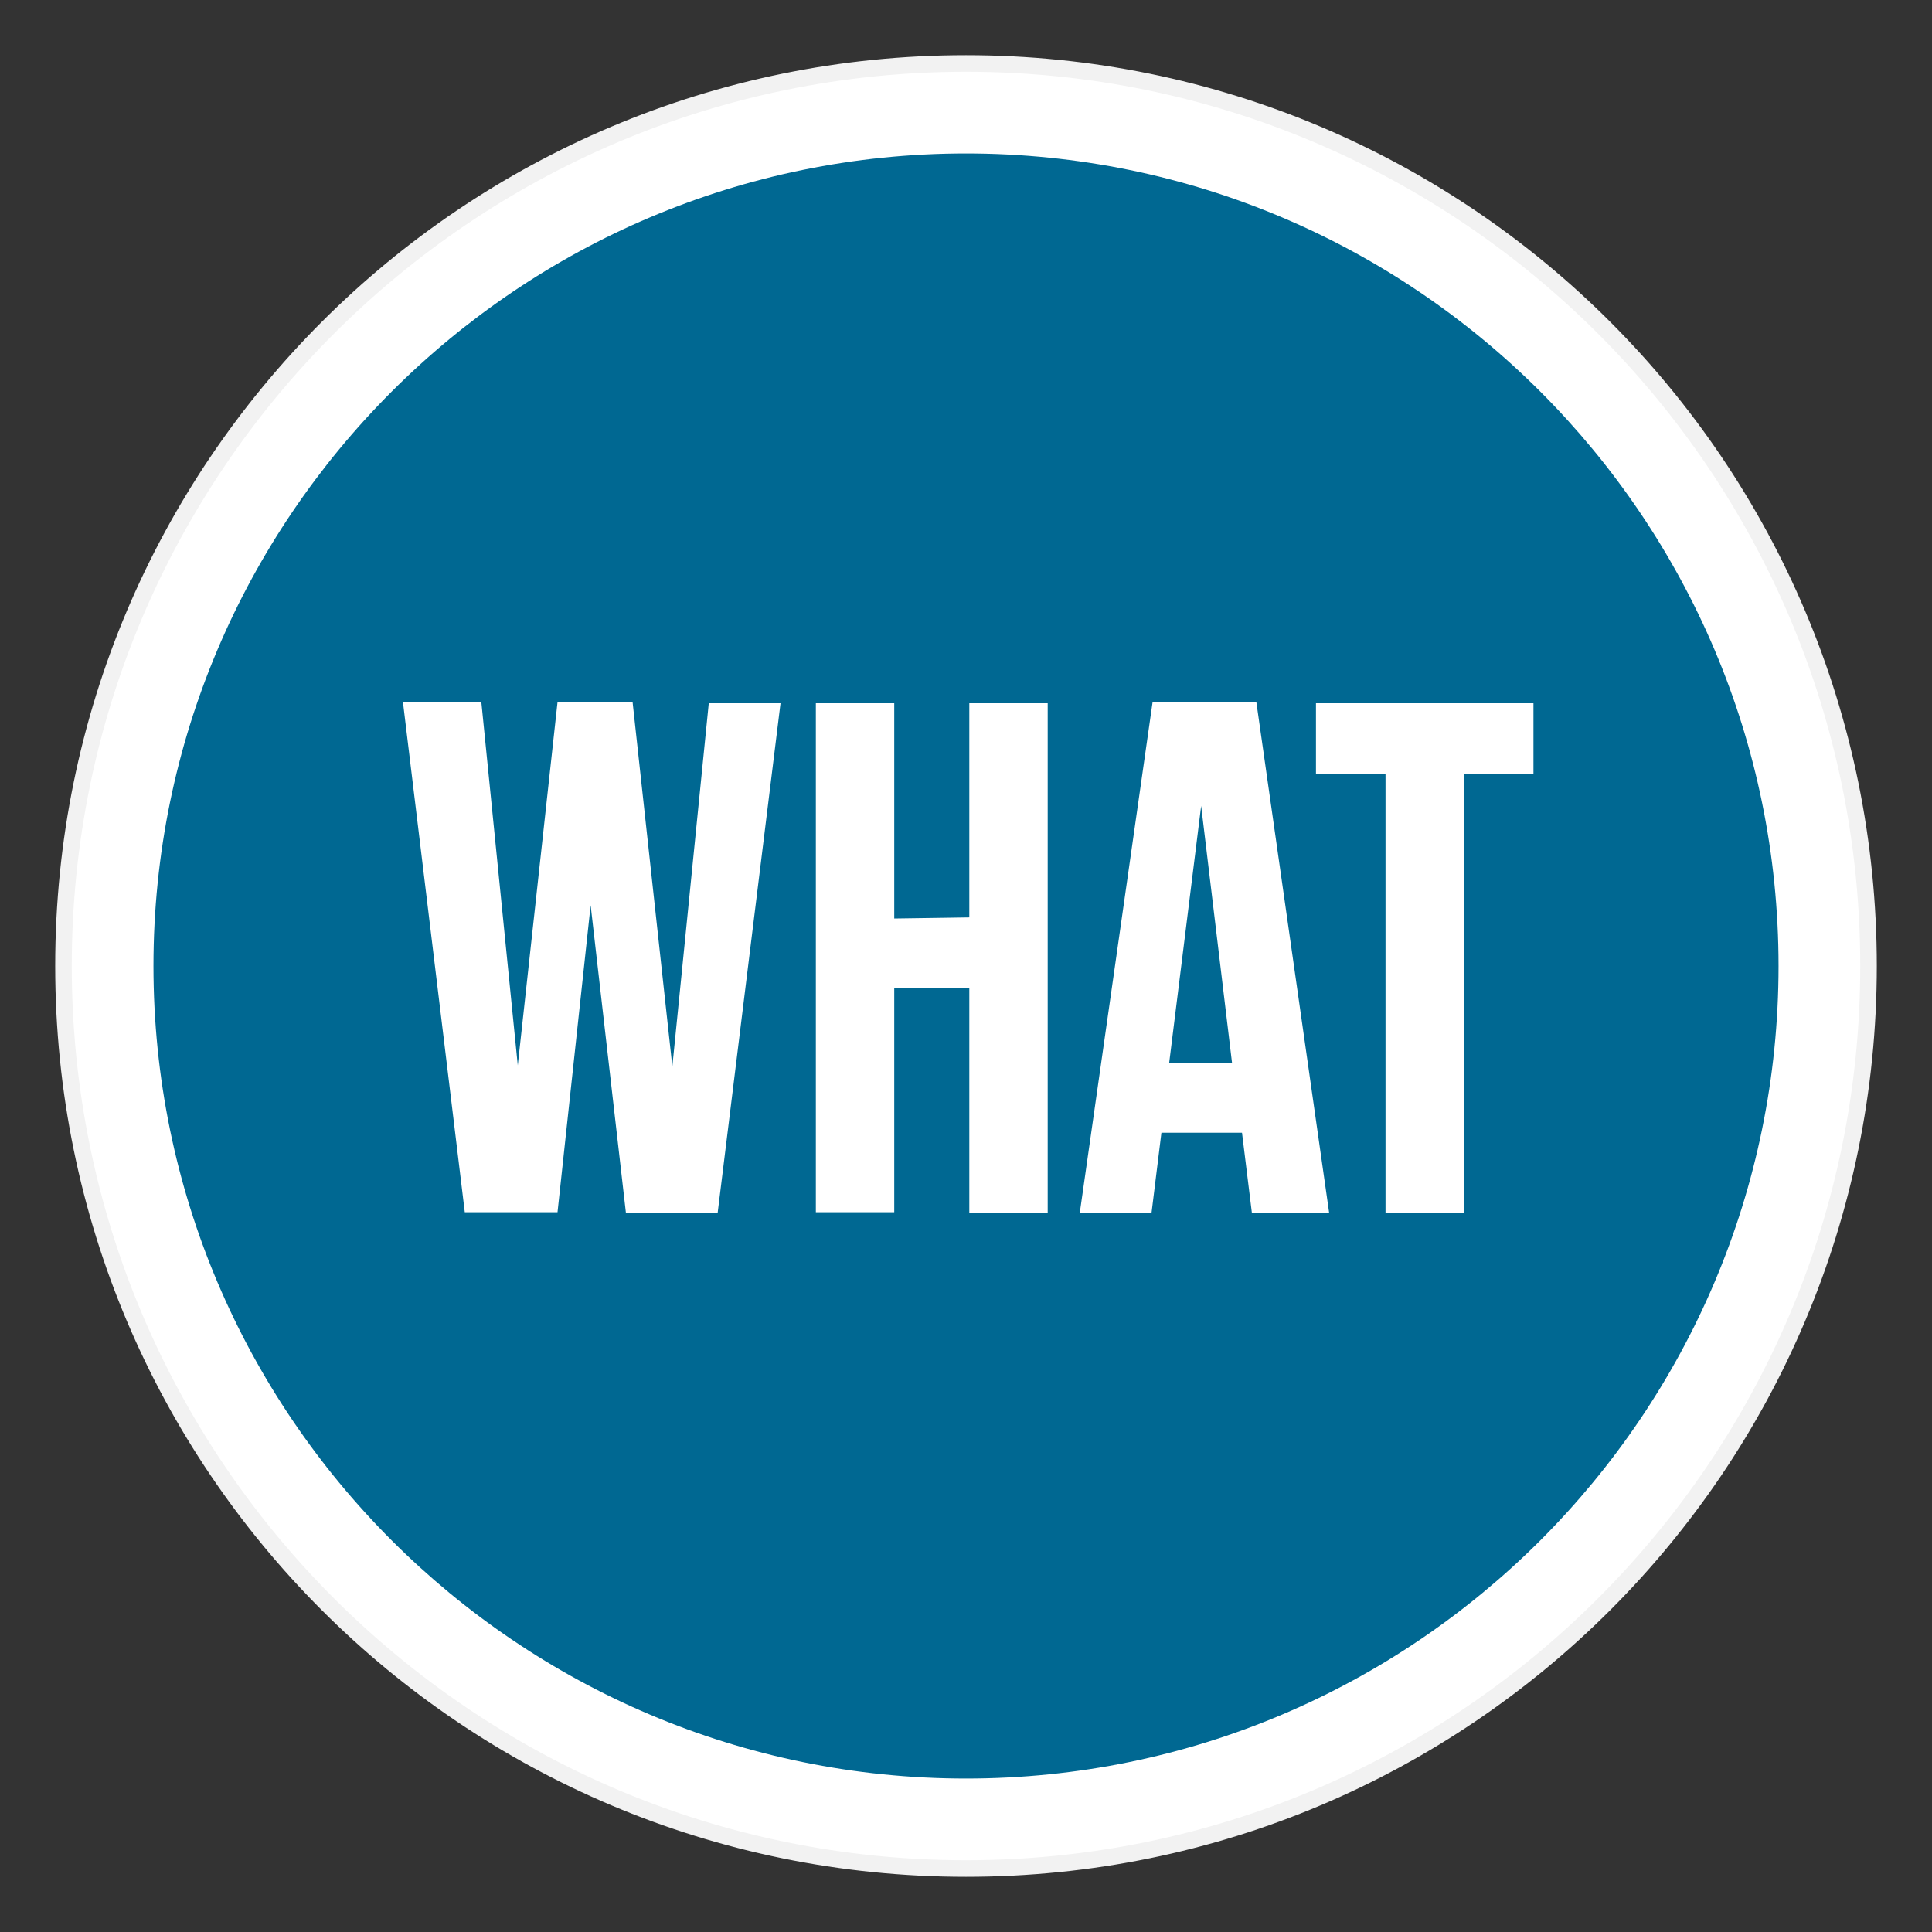
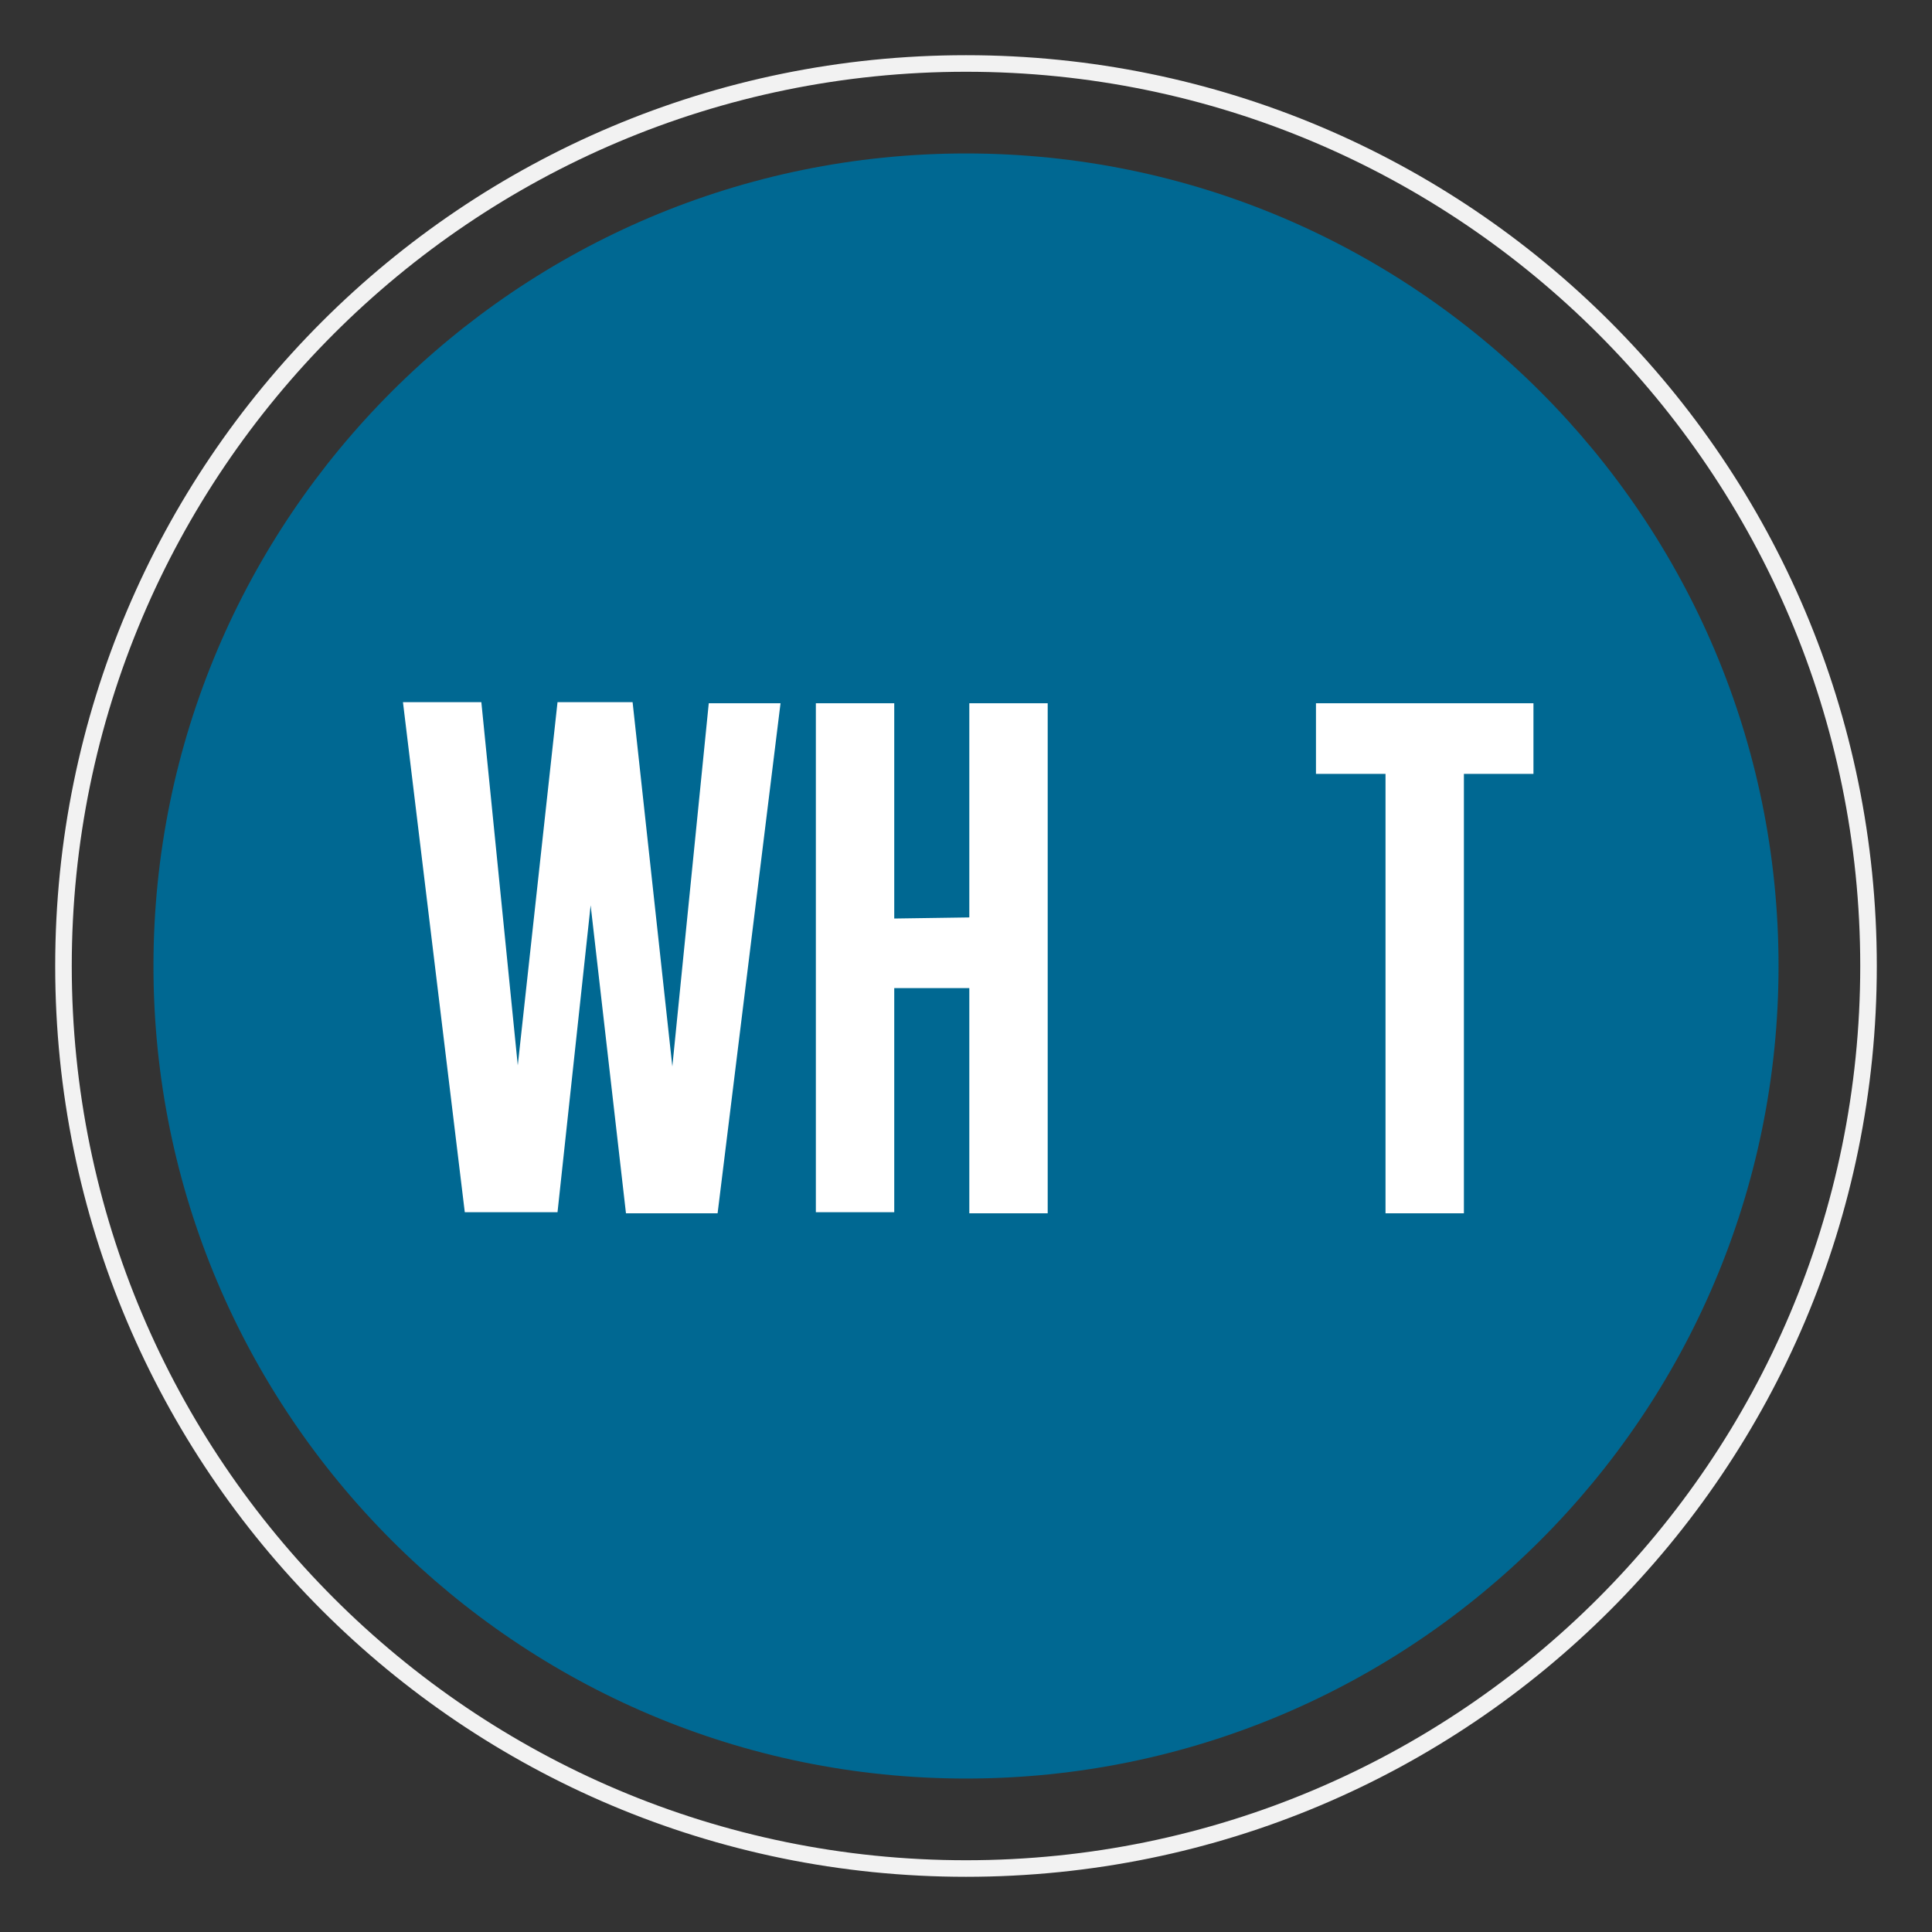
<svg xmlns="http://www.w3.org/2000/svg" version="1.1" id="Layer_1" x="0px" y="0px" viewBox="0 0 175 175" style="enable-background:new 0 0 175 175;" xml:space="preserve">
  <rect x="0" y="0" width="175" height="175" fill="#333333" stroke="none" />
  <style type="text/css">
	.st0{fill:#FFFFFF;}
	.st1{fill:#F2F2F2;}
	.st2{fill:#006892;}
</style>
  <g id="What">
    <g>
-       <circle class="st0" cx="87.5" cy="87.5" r="81.8" />
      <path class="st1" d="M87.5,6.5c44.7,0,81,36.3,81,81s-36.3,81-81,81s-81-36.3-81-81S42.8,6.5,87.5,6.5 M87.5,5    C41.9,5,5,41.9,5,87.5S41.9,170,87.5,170S170,133.1,170,87.5S133.1,5,87.5,5L87.5,5z" />
    </g>
    <path class="st2" d="M87.5,13.9c-40.6,0-73.6,33-73.6,73.6s33,73.6,73.6,73.6s73.6-33,73.6-73.6S128.1,13.9,87.5,13.9z" />
    <g>
      <path class="st0" d="M60.9,96.6l3.3-32.9h6.5L65,109.9h-8.3L53.5,82l-3,27.8h-8.4l-5.6-46.2h7.1l3.3,32.9l3.6-32.9h6.8L60.9,96.6z    " />
      <path class="st0" d="M87.8,83.1V63.7h7.1v46.2h-7.1V89.5H81v20.3h-7.1V63.7H81v19.5L87.8,83.1L87.8,83.1z" />
-       <path class="st0" d="M120.4,109.9h-7l-0.9-7.3h-7.3l-0.9,7.3h-6.5l6.6-46.3h9.4L120.4,109.9z M105.9,96.3h5.7L108.8,73L105.9,96.3    z" />
      <path class="st0" d="M125.5,109.9V70.1h-6.3v-6.4h19.7v6.4h-6.3v39.8C132.6,109.9,125.5,109.9,125.5,109.9z" />
    </g>
  </g>
</svg>